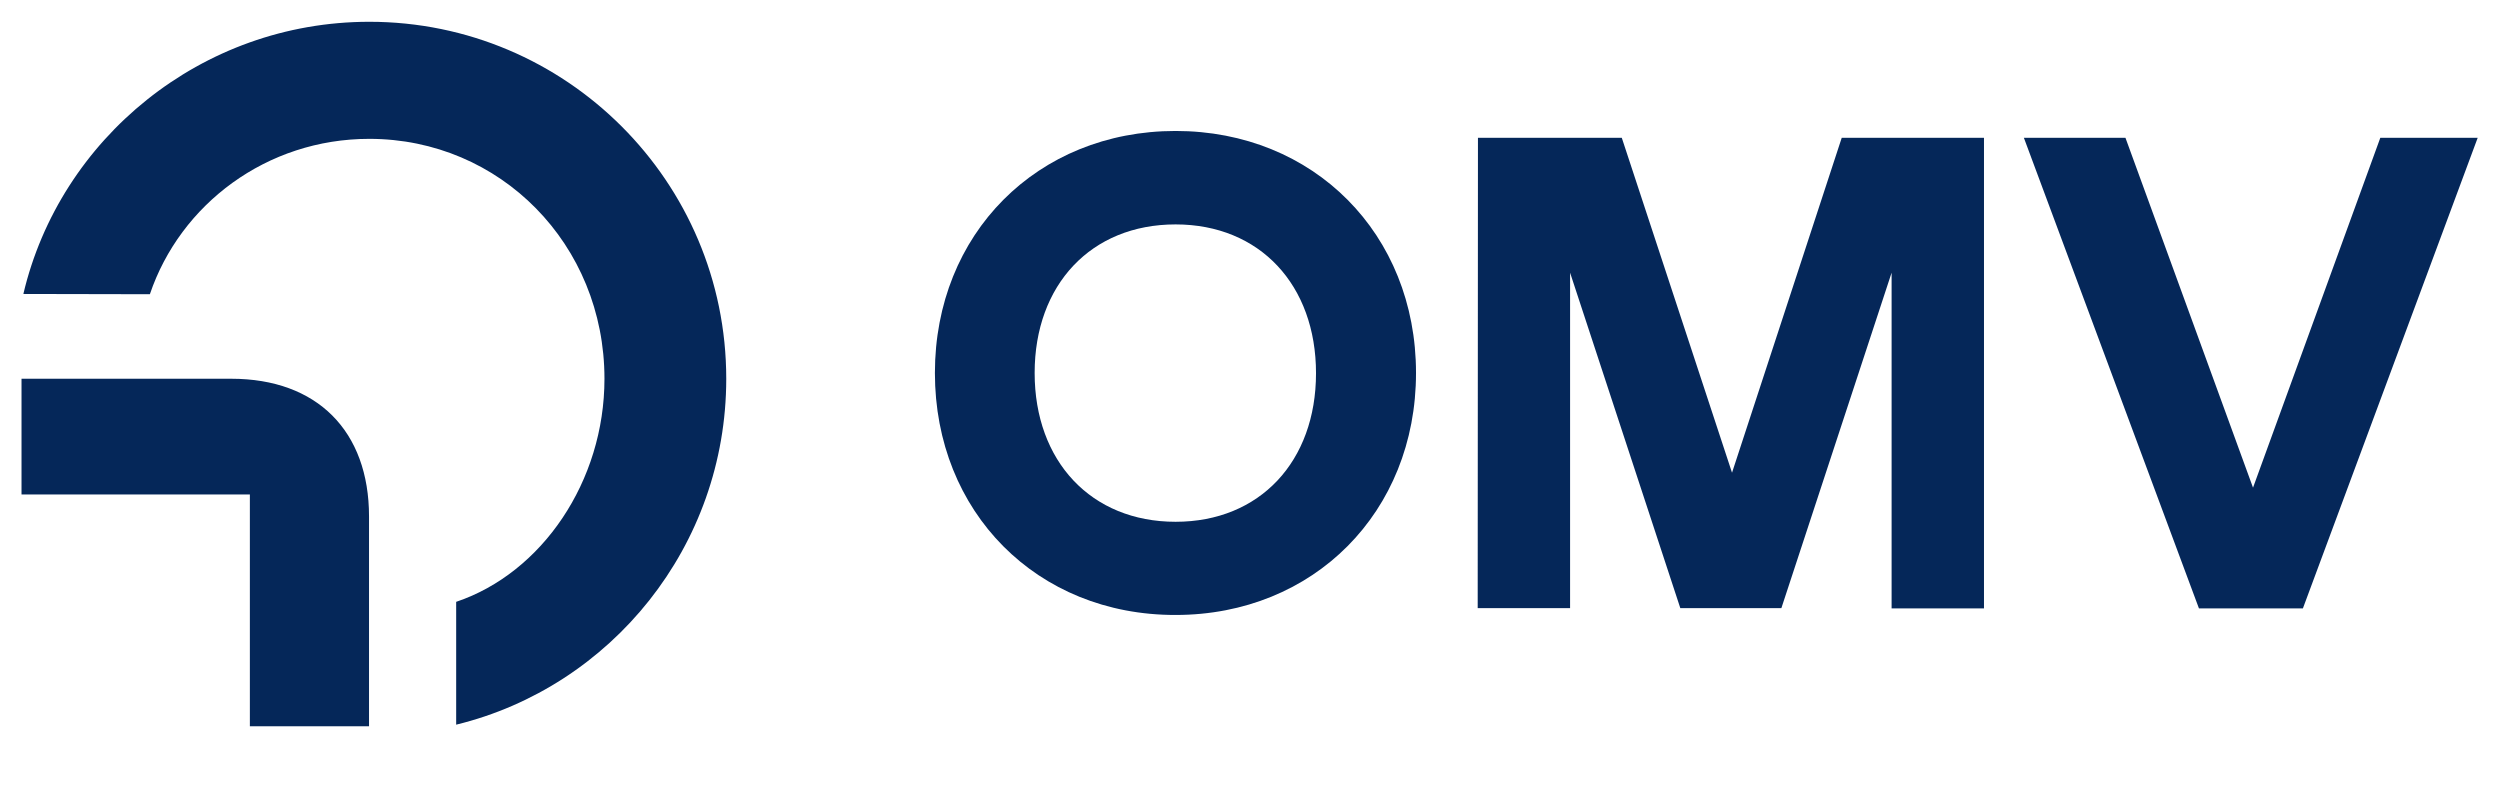
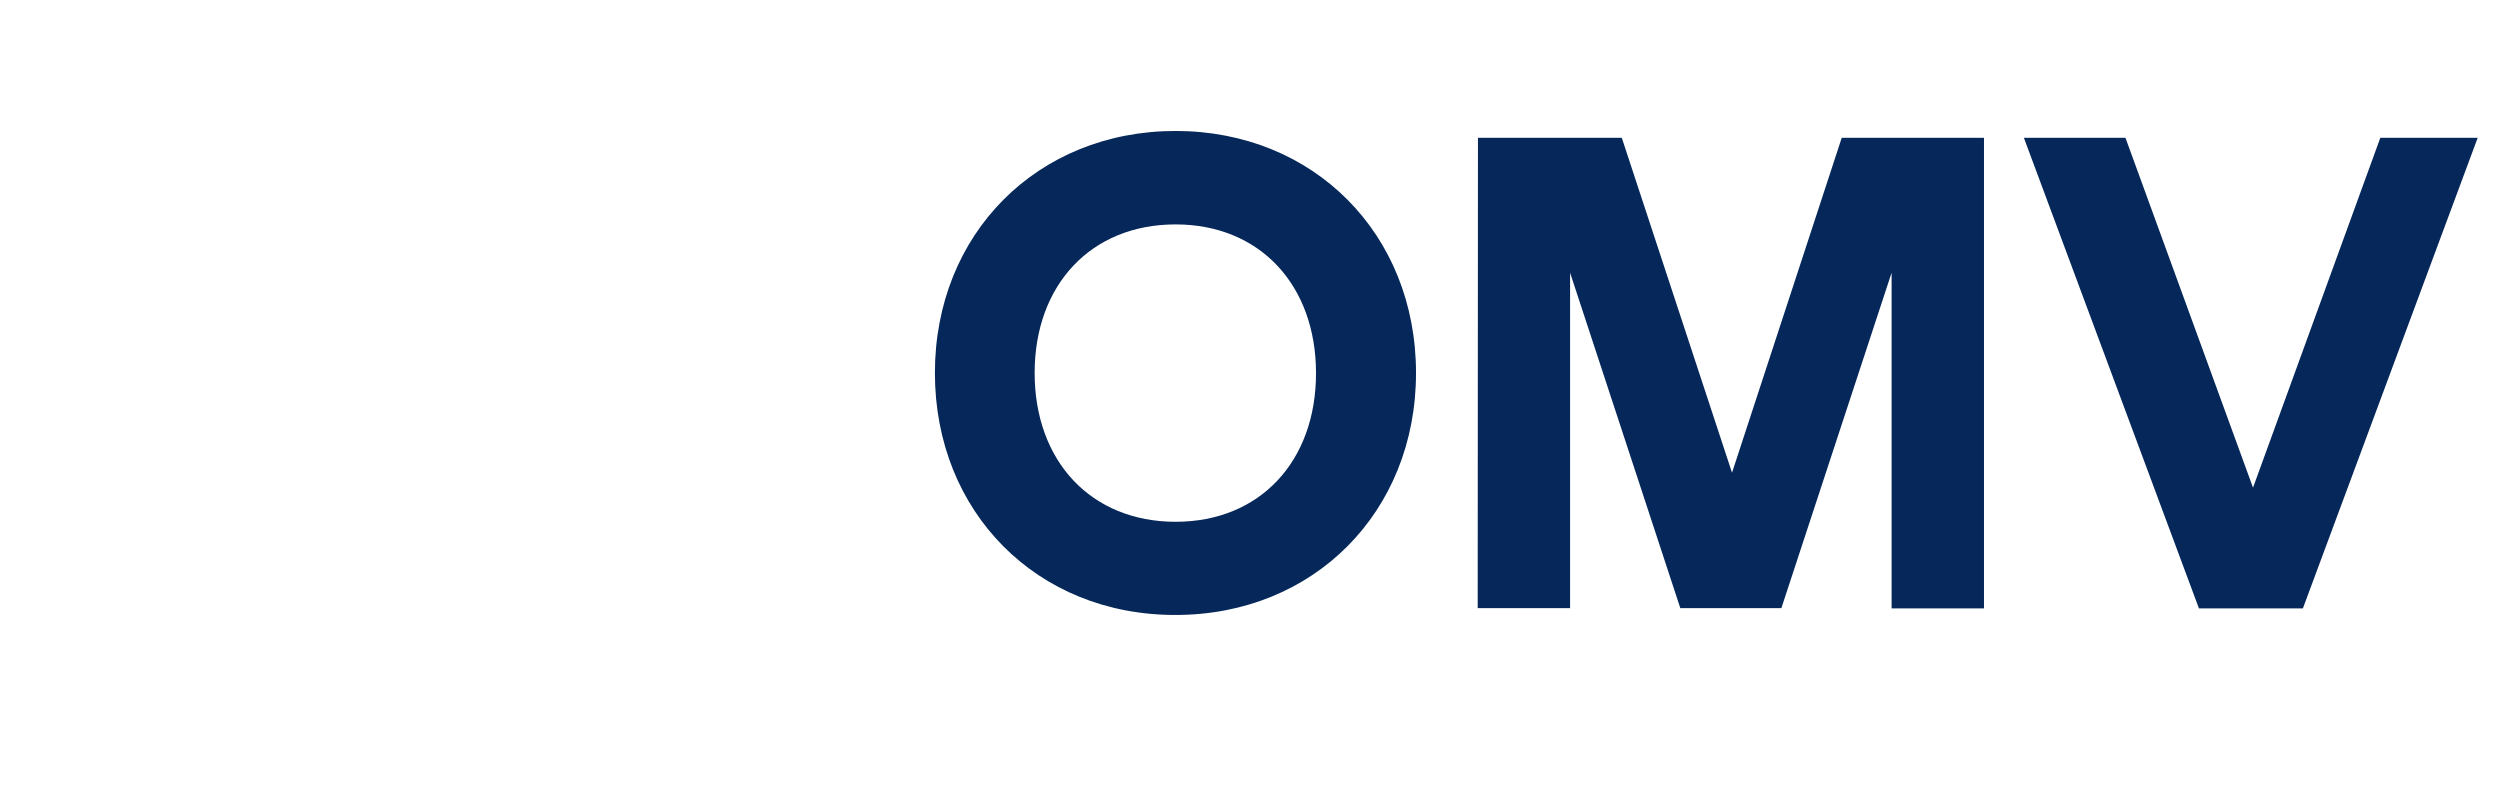
<svg xmlns="http://www.w3.org/2000/svg" version="1.1" id="Logo" x="0px" y="0px" viewBox="0 0 952.5 303" style="enable-background:new 0 0 952.5 303;" xml:space="preserve">
  <style type="text/css">
	.st0{fill:#052759;}
</style>
-   <path class="st0" d="M95.2,188.4h-87v-44.1h79.9c32.7,0,52.5,19.9,52.5,52.5v79.9H95.2L95.2,188.4L95.2,188.4z M8.9,112  C22.8,52.9,76.7,8.3,140.7,8.3c75,0,136,60.9,136,136c0,63.8-43.9,117.4-102.9,131.8v-46.8c32.7-11,56.5-45.9,56.5-85  c0-51.2-39.7-91.4-89.6-91.4c-39.1,0-72,24.9-83.6,59.2L8.9,112L8.9,112z" />
  <path id="OMV" class="st0" d="M356.2,142.1c0-53,39-92.2,91.7-92.2c52.6,0,91.6,39.2,91.6,92.2s-39,92.2-91.6,92.2  C395.1,234.4,356.2,195.1,356.2,142.1L356.2,142.1z M447.9,198.8c32.1,0,53.5-23,53.5-56.6S480,85.5,447.9,85.5  c-32.2,0-53.7,23-53.7,56.6S415.7,198.8,447.9,198.8z M563.1,52.5h54.8l42,127.6l41.8-127.6h54.2v179.3h-35.2V103.9l-42,127.8h-38.5  l-42-127.8v127.8h-35.2L563.1,52.5L563.1,52.5z M771.1,52.5h38.7l48.6,133.3l48.5-133.3H944l-66.6,179.3h-39.6L771.1,52.5  L771.1,52.5z" />
</svg>